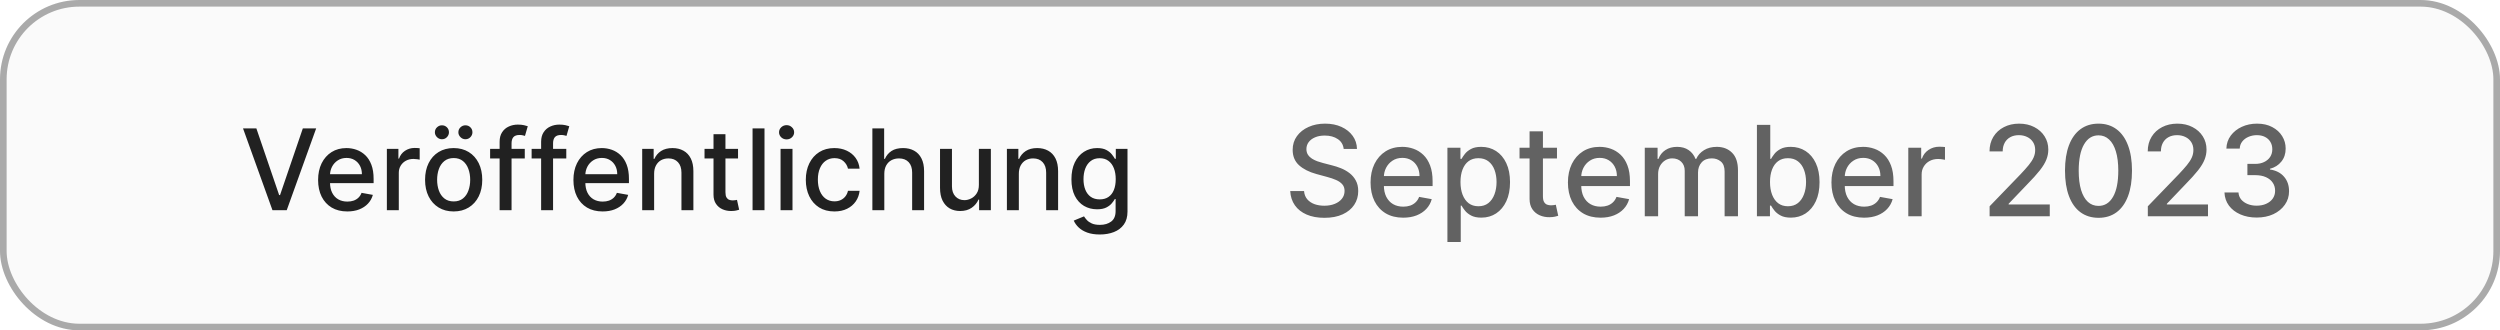
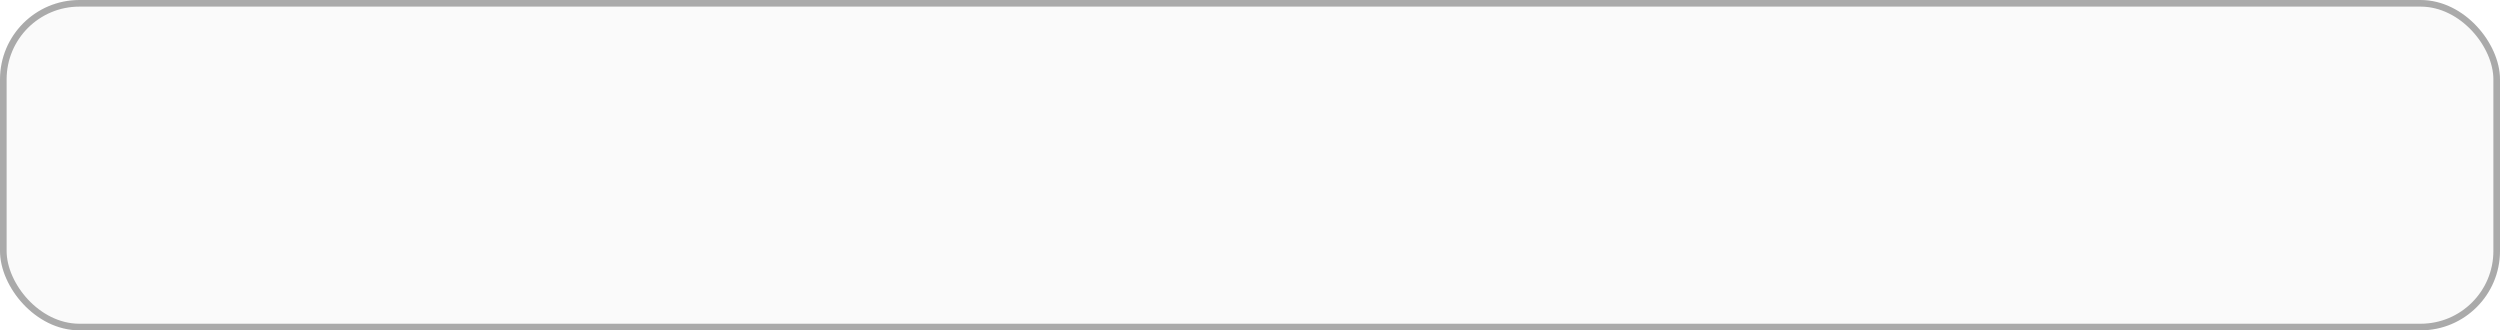
<svg xmlns="http://www.w3.org/2000/svg" width="333" height="44" viewBox="0 0 333 44" fill="none">
  <rect width="333" height="44" rx="10.573" fill="#212121" fill-opacity="0.02" />
  <rect x="0.441" y="0.441" width="332.119" height="43.119" rx="10.133" stroke="#212121" stroke-opacity="0.37" stroke-width="0.881" />
-   <path d="M34.149 17.106L37.181 25.979H37.303L40.335 17.106H42.112L38.192 28H36.293L32.372 17.106H34.149ZM46.26 28.165C45.455 28.165 44.761 27.993 44.18 27.649C43.602 27.301 43.155 26.814 42.839 26.186C42.527 25.555 42.371 24.816 42.371 23.968C42.371 23.131 42.527 22.393 42.839 21.755C43.155 21.117 43.595 20.619 44.158 20.261C44.726 19.902 45.389 19.723 46.148 19.723C46.609 19.723 47.056 19.799 47.488 19.952C47.921 20.105 48.309 20.344 48.653 20.67C48.997 20.996 49.269 21.42 49.467 21.941C49.666 22.459 49.765 23.089 49.765 23.83V24.393H43.27V23.202H48.206C48.206 22.784 48.121 22.413 47.951 22.09C47.781 21.764 47.541 21.507 47.233 21.319C46.928 21.131 46.57 21.037 46.158 21.037C45.712 21.037 45.322 21.147 44.988 21.367C44.658 21.583 44.403 21.867 44.222 22.218C44.045 22.566 43.956 22.943 43.956 23.351V24.282C43.956 24.828 44.052 25.293 44.244 25.675C44.439 26.058 44.71 26.351 45.057 26.553C45.405 26.752 45.811 26.851 46.276 26.851C46.577 26.851 46.852 26.808 47.1 26.723C47.348 26.635 47.563 26.503 47.744 26.33C47.925 26.156 48.063 25.941 48.159 25.686L49.664 25.957C49.543 26.401 49.327 26.789 49.015 27.122C48.706 27.452 48.318 27.709 47.85 27.894C47.386 28.075 46.855 28.165 46.26 28.165ZM51.53 28V19.83H53.067V21.128H53.152C53.301 20.688 53.563 20.342 53.939 20.09C54.319 19.835 54.748 19.707 55.227 19.707C55.326 19.707 55.443 19.711 55.578 19.718C55.716 19.725 55.824 19.734 55.902 19.744V21.266C55.838 21.248 55.725 21.229 55.562 21.207C55.398 21.183 55.235 21.17 55.072 21.17C54.696 21.17 54.361 21.25 54.067 21.409C53.776 21.566 53.546 21.784 53.375 22.064C53.205 22.34 53.12 22.656 53.12 23.011V28H51.53ZM60.427 28.165C59.661 28.165 58.993 27.989 58.422 27.638C57.851 27.287 57.408 26.796 57.092 26.165C56.777 25.534 56.619 24.796 56.619 23.952C56.619 23.105 56.777 22.363 57.092 21.729C57.408 21.094 57.851 20.601 58.422 20.25C58.993 19.899 59.661 19.723 60.427 19.723C61.193 19.723 61.862 19.899 62.433 20.25C63.004 20.601 63.447 21.094 63.763 21.729C64.078 22.363 64.236 23.105 64.236 23.952C64.236 24.796 64.078 25.534 63.763 26.165C63.447 26.796 63.004 27.287 62.433 27.638C61.862 27.989 61.193 28.165 60.427 28.165ZM60.433 26.83C60.929 26.83 61.341 26.699 61.667 26.436C61.993 26.174 62.234 25.824 62.39 25.388C62.55 24.952 62.63 24.472 62.63 23.947C62.63 23.425 62.55 22.947 62.39 22.511C62.234 22.071 61.993 21.718 61.667 21.452C61.341 21.186 60.929 21.053 60.433 21.053C59.933 21.053 59.518 21.186 59.188 21.452C58.862 21.718 58.619 22.071 58.459 22.511C58.303 22.947 58.225 23.425 58.225 23.947C58.225 24.472 58.303 24.952 58.459 25.388C58.619 25.824 58.862 26.174 59.188 26.436C59.518 26.699 59.933 26.83 60.433 26.83ZM58.864 18.548C58.615 18.548 58.397 18.456 58.209 18.271C58.021 18.083 57.927 17.867 57.927 17.622C57.927 17.356 58.021 17.134 58.209 16.957C58.397 16.78 58.615 16.691 58.864 16.691C59.13 16.691 59.351 16.78 59.529 16.957C59.709 17.134 59.8 17.356 59.8 17.622C59.8 17.867 59.709 18.083 59.529 18.271C59.351 18.456 59.13 18.548 58.864 18.548ZM61.991 18.548C61.743 18.548 61.525 18.456 61.337 18.271C61.149 18.083 61.055 17.867 61.055 17.622C61.055 17.356 61.149 17.134 61.337 16.957C61.525 16.78 61.743 16.691 61.991 16.691C62.257 16.691 62.479 16.78 62.656 16.957C62.837 17.134 62.928 17.356 62.928 17.622C62.928 17.867 62.837 18.083 62.656 18.271C62.479 18.456 62.257 18.548 61.991 18.548ZM69.9 19.83V21.106H65.283V19.83H69.9ZM66.549 28V18.883C66.549 18.372 66.66 17.948 66.884 17.611C67.107 17.271 67.403 17.017 67.772 16.851C68.141 16.681 68.541 16.596 68.974 16.596C69.293 16.596 69.566 16.622 69.793 16.675C70.02 16.725 70.189 16.771 70.299 16.814L69.926 18.101C69.852 18.08 69.756 18.055 69.639 18.026C69.522 17.994 69.38 17.979 69.213 17.979C68.827 17.979 68.55 18.074 68.384 18.266C68.221 18.457 68.139 18.734 68.139 19.096V28H66.549ZM75.429 19.83V21.106H70.812V19.83H75.429ZM72.078 28V18.883C72.078 18.372 72.19 17.948 72.413 17.611C72.636 17.271 72.933 17.017 73.301 16.851C73.67 16.681 74.071 16.596 74.504 16.596C74.823 16.596 75.096 16.622 75.323 16.675C75.55 16.725 75.718 16.771 75.828 16.814L75.456 18.101C75.381 18.08 75.285 18.055 75.168 18.026C75.051 17.994 74.909 17.979 74.743 17.979C74.356 17.979 74.08 18.074 73.913 18.266C73.75 18.457 73.668 18.734 73.668 19.096V28H72.078ZM80.27 28.165C79.465 28.165 78.771 27.993 78.19 27.649C77.612 27.301 77.165 26.814 76.849 26.186C76.537 25.555 76.381 24.816 76.381 23.968C76.381 23.131 76.537 22.393 76.849 21.755C77.165 21.117 77.605 20.619 78.168 20.261C78.736 19.902 79.399 19.723 80.158 19.723C80.619 19.723 81.066 19.799 81.498 19.952C81.931 20.105 82.319 20.344 82.663 20.67C83.007 20.996 83.278 21.42 83.477 21.941C83.676 22.459 83.775 23.089 83.775 23.83V24.393H77.28V23.202H82.216C82.216 22.784 82.131 22.413 81.961 22.09C81.791 21.764 81.552 21.507 81.243 21.319C80.938 21.131 80.58 21.037 80.168 21.037C79.722 21.037 79.332 21.147 78.998 21.367C78.668 21.583 78.413 21.867 78.232 22.218C78.055 22.566 77.966 22.943 77.966 23.351V24.282C77.966 24.828 78.062 25.293 78.254 25.675C78.449 26.058 78.72 26.351 79.067 26.553C79.415 26.752 79.821 26.851 80.285 26.851C80.587 26.851 80.862 26.808 81.11 26.723C81.358 26.635 81.573 26.503 81.754 26.33C81.934 26.156 82.073 25.941 82.168 25.686L83.674 25.957C83.553 26.401 83.337 26.789 83.025 27.122C82.716 27.452 82.328 27.709 81.86 27.894C81.395 28.075 80.865 28.165 80.27 28.165ZM87.13 23.149V28H85.54V19.83H87.066V21.159H87.167C87.355 20.727 87.65 20.379 88.05 20.117C88.455 19.854 88.963 19.723 89.577 19.723C90.134 19.723 90.621 19.84 91.04 20.074C91.458 20.305 91.783 20.649 92.013 21.106C92.244 21.564 92.359 22.129 92.359 22.803V28H90.769V22.995C90.769 22.402 90.614 21.94 90.306 21.606C89.997 21.269 89.573 21.101 89.034 21.101C88.666 21.101 88.338 21.181 88.05 21.34C87.767 21.5 87.541 21.734 87.375 22.042C87.212 22.347 87.13 22.716 87.13 23.149ZM98.306 19.83V21.106H93.843V19.83H98.306ZM95.04 17.872H96.63V25.601C96.63 25.91 96.676 26.142 96.769 26.298C96.861 26.45 96.98 26.555 97.125 26.612C97.274 26.665 97.435 26.692 97.609 26.692C97.737 26.692 97.848 26.683 97.944 26.665C98.04 26.647 98.114 26.633 98.168 26.622L98.455 27.936C98.363 27.972 98.231 28.007 98.061 28.043C97.891 28.082 97.678 28.103 97.423 28.106C97.004 28.113 96.614 28.039 96.253 27.883C95.891 27.727 95.598 27.486 95.375 27.16C95.151 26.833 95.04 26.424 95.04 25.931V17.872ZM101.831 17.106V28H100.241V17.106H101.831ZM103.971 28V19.83H105.561V28H103.971ZM104.774 18.569C104.497 18.569 104.26 18.477 104.061 18.292C103.866 18.104 103.769 17.881 103.769 17.622C103.769 17.36 103.866 17.136 104.061 16.952C104.26 16.764 104.497 16.67 104.774 16.67C105.051 16.67 105.286 16.764 105.482 16.952C105.68 17.136 105.779 17.36 105.779 17.622C105.779 17.881 105.68 18.104 105.482 18.292C105.286 18.477 105.051 18.569 104.774 18.569ZM111.143 28.165C110.352 28.165 109.671 27.986 109.1 27.628C108.533 27.266 108.096 26.768 107.791 26.133C107.486 25.498 107.334 24.771 107.334 23.952C107.334 23.122 107.49 22.39 107.802 21.755C108.114 21.117 108.554 20.619 109.121 20.261C109.689 19.902 110.357 19.723 111.127 19.723C111.747 19.723 112.3 19.838 112.786 20.069C113.272 20.296 113.664 20.615 113.962 21.026C114.263 21.438 114.442 21.918 114.499 22.468H112.951C112.866 22.085 112.671 21.755 112.366 21.479C112.065 21.202 111.66 21.064 111.153 21.064C110.71 21.064 110.322 21.181 109.988 21.415C109.658 21.645 109.401 21.975 109.217 22.404C109.033 22.83 108.94 23.333 108.94 23.915C108.94 24.511 109.031 25.025 109.212 25.457C109.392 25.89 109.648 26.225 109.978 26.463C110.311 26.7 110.703 26.819 111.153 26.819C111.455 26.819 111.728 26.764 111.972 26.654C112.221 26.541 112.428 26.379 112.595 26.17C112.765 25.961 112.884 25.709 112.951 25.415H114.499C114.442 25.943 114.27 26.415 113.983 26.83C113.696 27.245 113.311 27.571 112.829 27.808C112.35 28.046 111.788 28.165 111.143 28.165ZM117.79 23.149V28H116.2V17.106H117.769V21.159H117.87C118.062 20.72 118.354 20.37 118.748 20.111C119.141 19.853 119.656 19.723 120.29 19.723C120.851 19.723 121.34 19.838 121.758 20.069C122.18 20.299 122.507 20.643 122.737 21.101C122.971 21.555 123.088 22.122 123.088 22.803V28H121.498V22.995C121.498 22.395 121.344 21.931 121.035 21.601C120.726 21.268 120.297 21.101 119.748 21.101C119.372 21.101 119.035 21.181 118.737 21.34C118.443 21.5 118.21 21.734 118.04 22.042C117.874 22.347 117.79 22.716 117.79 23.149ZM130.386 24.612V19.83H131.982V28H130.418V26.585H130.333C130.145 27.021 129.844 27.385 129.429 27.675C129.017 27.963 128.505 28.106 127.892 28.106C127.367 28.106 126.902 27.991 126.498 27.761C126.097 27.527 125.782 27.181 125.551 26.723C125.324 26.266 125.211 25.7 125.211 25.026V19.83H126.801V24.835C126.801 25.392 126.955 25.835 127.264 26.165C127.572 26.495 127.973 26.66 128.466 26.66C128.764 26.66 129.06 26.585 129.354 26.436C129.652 26.287 129.899 26.062 130.094 25.761C130.292 25.459 130.39 25.076 130.386 24.612ZM135.71 23.149V28H134.119V19.83H135.646V21.159H135.747C135.935 20.727 136.229 20.379 136.63 20.117C137.034 19.854 137.543 19.723 138.156 19.723C138.713 19.723 139.201 19.84 139.619 20.074C140.038 20.305 140.362 20.649 140.593 21.106C140.823 21.564 140.938 22.129 140.938 22.803V28H139.348V22.995C139.348 22.402 139.194 21.94 138.885 21.606C138.577 21.269 138.153 21.101 137.614 21.101C137.245 21.101 136.917 21.181 136.63 21.34C136.346 21.5 136.121 21.734 135.954 22.042C135.791 22.347 135.71 22.716 135.71 23.149ZM146.497 31.234C145.848 31.234 145.289 31.149 144.821 30.979C144.357 30.809 143.977 30.583 143.683 30.303C143.389 30.023 143.169 29.716 143.023 29.383L144.391 28.819C144.486 28.975 144.614 29.14 144.774 29.314C144.937 29.491 145.157 29.642 145.433 29.766C145.713 29.89 146.073 29.952 146.513 29.952C147.116 29.952 147.614 29.805 148.008 29.511C148.401 29.22 148.598 28.755 148.598 28.117V26.511H148.497C148.401 26.684 148.263 26.878 148.082 27.09C147.905 27.303 147.66 27.488 147.348 27.644C147.036 27.8 146.63 27.878 146.13 27.878C145.485 27.878 144.903 27.727 144.385 27.425C143.871 27.12 143.463 26.672 143.162 26.08C142.864 25.484 142.715 24.752 142.715 23.883C142.715 23.014 142.862 22.269 143.156 21.649C143.454 21.028 143.862 20.553 144.38 20.223C144.898 19.89 145.485 19.723 146.141 19.723C146.648 19.723 147.057 19.808 147.369 19.979C147.681 20.145 147.924 20.34 148.098 20.564C148.275 20.787 148.412 20.984 148.508 21.154H148.625V19.83H150.183V28.181C150.183 28.883 150.02 29.459 149.694 29.91C149.368 30.36 148.926 30.693 148.369 30.91C147.816 31.126 147.192 31.234 146.497 31.234ZM146.481 26.558C146.938 26.558 147.325 26.452 147.641 26.239C147.96 26.023 148.201 25.715 148.364 25.314C148.531 24.91 148.614 24.425 148.614 23.862C148.614 23.312 148.532 22.828 148.369 22.41C148.206 21.991 147.967 21.665 147.651 21.431C147.336 21.193 146.946 21.074 146.481 21.074C146.002 21.074 145.603 21.198 145.284 21.447C144.965 21.691 144.724 22.025 144.561 22.447C144.401 22.869 144.321 23.34 144.321 23.862C144.321 24.397 144.403 24.867 144.566 25.271C144.729 25.675 144.97 25.991 145.289 26.218C145.612 26.445 146.009 26.558 146.481 26.558Z" fill="#212121" />
-   <path opacity="0.7" d="M178.978 19.834C178.915 19.271 178.653 18.835 178.194 18.526C177.734 18.213 177.155 18.056 176.458 18.056C175.958 18.056 175.526 18.136 175.162 18.294C174.797 18.449 174.514 18.663 174.311 18.936C174.113 19.206 174.014 19.513 174.014 19.858C174.014 20.147 174.082 20.397 174.216 20.607C174.355 20.817 174.535 20.993 174.757 21.136C174.983 21.275 175.225 21.392 175.483 21.487C175.74 21.578 175.988 21.653 176.226 21.713L177.415 22.022C177.803 22.117 178.201 22.246 178.61 22.408C179.018 22.571 179.396 22.785 179.745 23.05C180.094 23.316 180.375 23.645 180.589 24.037C180.807 24.43 180.916 24.899 180.916 25.446C180.916 26.136 180.738 26.748 180.381 27.283C180.029 27.818 179.515 28.24 178.842 28.549C178.172 28.859 177.361 29.013 176.41 29.013C175.498 29.013 174.71 28.869 174.044 28.579C173.378 28.29 172.857 27.88 172.48 27.349C172.104 26.814 171.896 26.179 171.856 25.446H173.699C173.735 25.886 173.877 26.253 174.127 26.546C174.381 26.835 174.704 27.051 175.096 27.194C175.492 27.333 175.926 27.402 176.398 27.402C176.917 27.402 177.379 27.321 177.783 27.158C178.192 26.992 178.513 26.762 178.746 26.469C178.98 26.171 179.097 25.825 179.097 25.428C179.097 25.068 178.994 24.772 178.788 24.543C178.586 24.313 178.31 24.122 177.962 23.972C177.617 23.821 177.226 23.688 176.79 23.573L175.352 23.181C174.377 22.916 173.604 22.525 173.033 22.01C172.466 21.495 172.183 20.813 172.183 19.965C172.183 19.263 172.373 18.651 172.754 18.128C173.134 17.605 173.65 17.198 174.3 16.909C174.949 16.616 175.683 16.469 176.499 16.469C177.324 16.469 178.051 16.614 178.681 16.903C179.315 17.192 179.815 17.591 180.179 18.098C180.544 18.601 180.734 19.18 180.75 19.834H178.978ZM186.904 28.995C186.005 28.995 185.23 28.803 184.58 28.419C183.934 28.03 183.435 27.485 183.082 26.784C182.733 26.078 182.559 25.252 182.559 24.305C182.559 23.369 182.733 22.545 183.082 21.831C183.435 21.118 183.926 20.561 184.556 20.161C185.19 19.761 185.931 19.561 186.78 19.561C187.295 19.561 187.794 19.646 188.278 19.816C188.761 19.987 189.195 20.254 189.58 20.619C189.964 20.983 190.267 21.457 190.489 22.04C190.711 22.618 190.822 23.322 190.822 24.15V24.78H183.563V23.449H189.08C189.08 22.981 188.985 22.567 188.795 22.206C188.605 21.841 188.337 21.554 187.992 21.344C187.652 21.134 187.251 21.029 186.792 21.029C186.292 21.029 185.856 21.152 185.484 21.398C185.115 21.639 184.83 21.956 184.628 22.349C184.429 22.737 184.33 23.159 184.33 23.615V24.655C184.33 25.266 184.437 25.785 184.651 26.213C184.869 26.641 185.173 26.968 185.561 27.194C185.949 27.416 186.403 27.527 186.922 27.527C187.259 27.527 187.566 27.479 187.844 27.384C188.121 27.285 188.361 27.139 188.563 26.944C188.765 26.75 188.92 26.51 189.027 26.225L190.709 26.528C190.575 27.024 190.333 27.457 189.984 27.83C189.639 28.199 189.205 28.486 188.682 28.692C188.163 28.894 187.57 28.995 186.904 28.995ZM192.795 32.235V19.679H194.531V21.16H194.679C194.782 20.97 194.931 20.75 195.125 20.5C195.319 20.25 195.589 20.032 195.934 19.846C196.278 19.656 196.734 19.561 197.301 19.561C198.038 19.561 198.696 19.747 199.275 20.119C199.853 20.492 200.307 21.029 200.636 21.73C200.969 22.432 201.135 23.276 201.135 24.263C201.135 25.25 200.971 26.096 200.642 26.802C200.313 27.503 199.861 28.044 199.287 28.425C198.712 28.801 198.056 28.989 197.319 28.989C196.764 28.989 196.31 28.896 195.957 28.71C195.609 28.524 195.335 28.306 195.137 28.056C194.939 27.806 194.786 27.584 194.679 27.39H194.572V32.235H192.795ZM194.536 24.245C194.536 24.887 194.63 25.45 194.816 25.934C195.002 26.417 195.272 26.796 195.624 27.069C195.977 27.339 196.409 27.473 196.92 27.473C197.452 27.473 197.895 27.333 198.252 27.051C198.609 26.766 198.878 26.38 199.061 25.892C199.247 25.404 199.34 24.856 199.34 24.245C199.34 23.643 199.249 23.102 199.067 22.622C198.888 22.143 198.619 21.764 198.258 21.487C197.901 21.209 197.455 21.071 196.92 21.071C196.405 21.071 195.969 21.203 195.613 21.469C195.26 21.734 194.992 22.105 194.81 22.581C194.628 23.056 194.536 23.611 194.536 24.245ZM207.39 19.679V21.106H202.402V19.679H207.39ZM203.739 17.492H205.517V26.13C205.517 26.475 205.568 26.734 205.672 26.909C205.775 27.079 205.907 27.196 206.07 27.259C206.236 27.319 206.417 27.349 206.611 27.349C206.754 27.349 206.878 27.339 206.985 27.319C207.092 27.299 207.176 27.283 207.235 27.271L207.556 28.74C207.453 28.779 207.306 28.819 207.116 28.859C206.926 28.902 206.688 28.926 206.403 28.93C205.935 28.938 205.499 28.855 205.095 28.68C204.691 28.506 204.364 28.236 204.114 27.872C203.864 27.507 203.739 27.049 203.739 26.498V17.492ZM213.194 28.995C212.294 28.995 211.519 28.803 210.869 28.419C210.223 28.03 209.724 27.485 209.371 26.784C209.022 26.078 208.848 25.252 208.848 24.305C208.848 23.369 209.022 22.545 209.371 21.831C209.724 21.118 210.215 20.561 210.845 20.161C211.479 19.761 212.22 19.561 213.069 19.561C213.584 19.561 214.083 19.646 214.567 19.816C215.05 19.987 215.484 20.254 215.869 20.619C216.253 20.983 216.556 21.457 216.778 22.04C217 22.618 217.111 23.322 217.111 24.15V24.78H209.852V23.449H215.369C215.369 22.981 215.274 22.567 215.084 22.206C214.894 21.841 214.626 21.554 214.281 21.344C213.941 21.134 213.54 21.029 213.081 21.029C212.581 21.029 212.145 21.152 211.773 21.398C211.404 21.639 211.119 21.956 210.917 22.349C210.718 22.737 210.619 23.159 210.619 23.615V24.655C210.619 25.266 210.726 25.785 210.94 26.213C211.158 26.641 211.462 26.968 211.85 27.194C212.238 27.416 212.692 27.527 213.211 27.527C213.548 27.527 213.855 27.479 214.133 27.384C214.41 27.285 214.65 27.139 214.852 26.944C215.054 26.75 215.209 26.51 215.316 26.225L216.998 26.528C216.864 27.024 216.622 27.457 216.273 27.83C215.928 28.199 215.494 28.486 214.971 28.692C214.452 28.894 213.859 28.995 213.194 28.995ZM219.084 28.811V19.679H220.79V21.166H220.903C221.093 20.662 221.404 20.27 221.836 19.989C222.268 19.703 222.785 19.561 223.388 19.561C223.998 19.561 224.509 19.703 224.922 19.989C225.338 20.274 225.645 20.666 225.843 21.166H225.938C226.156 20.678 226.503 20.29 226.979 20C227.454 19.707 228.021 19.561 228.679 19.561C229.507 19.561 230.183 19.82 230.706 20.339C231.233 20.858 231.497 21.641 231.497 22.688V28.811H229.719V22.854C229.719 22.236 229.551 21.788 229.214 21.511C228.877 21.233 228.475 21.094 228.007 21.094C227.428 21.094 226.979 21.273 226.658 21.629C226.337 21.982 226.176 22.436 226.176 22.991V28.811H224.404V22.741C224.404 22.246 224.25 21.847 223.941 21.546C223.632 21.245 223.229 21.094 222.734 21.094C222.397 21.094 222.086 21.183 221.8 21.362C221.519 21.536 221.291 21.78 221.117 22.093C220.946 22.406 220.861 22.769 220.861 23.181V28.811H219.084ZM234.022 28.811V16.636H235.8V21.16H235.907C236.01 20.97 236.158 20.75 236.352 20.5C236.547 20.25 236.816 20.032 237.161 19.846C237.506 19.656 237.962 19.561 238.528 19.561C239.266 19.561 239.923 19.747 240.502 20.119C241.081 20.492 241.535 21.029 241.864 21.73C242.196 22.432 242.363 23.276 242.363 24.263C242.363 25.25 242.198 26.096 241.869 26.802C241.54 27.503 241.089 28.044 240.514 28.425C239.939 28.801 239.283 28.989 238.546 28.989C237.991 28.989 237.537 28.896 237.185 28.71C236.836 28.524 236.562 28.306 236.364 28.056C236.166 27.806 236.014 27.584 235.907 27.39H235.758V28.811H234.022ZM235.764 24.245C235.764 24.887 235.857 25.45 236.043 25.934C236.23 26.417 236.499 26.796 236.852 27.069C237.205 27.339 237.637 27.473 238.148 27.473C238.679 27.473 239.123 27.333 239.48 27.051C239.836 26.766 240.106 26.38 240.288 25.892C240.474 25.404 240.567 24.856 240.567 24.245C240.567 23.643 240.476 23.102 240.294 22.622C240.116 22.143 239.846 21.764 239.485 21.487C239.129 21.209 238.683 21.071 238.148 21.071C237.633 21.071 237.197 21.203 236.84 21.469C236.487 21.734 236.22 22.105 236.037 22.581C235.855 23.056 235.764 23.611 235.764 24.245ZM248.295 28.995C247.395 28.995 246.62 28.803 245.97 28.419C245.324 28.03 244.825 27.485 244.472 26.784C244.123 26.078 243.949 25.252 243.949 24.305C243.949 23.369 244.123 22.545 244.472 21.831C244.825 21.118 245.316 20.561 245.946 20.161C246.58 19.761 247.322 19.561 248.17 19.561C248.685 19.561 249.184 19.646 249.668 19.816C250.151 19.987 250.585 20.254 250.97 20.619C251.354 20.983 251.657 21.457 251.879 22.04C252.101 22.618 252.212 23.322 252.212 24.15V24.78H244.953V23.449H250.47C250.47 22.981 250.375 22.567 250.185 22.206C249.995 21.841 249.727 21.554 249.383 21.344C249.042 21.134 248.641 21.029 248.182 21.029C247.682 21.029 247.246 21.152 246.874 21.398C246.505 21.639 246.22 21.956 246.018 22.349C245.819 22.737 245.72 23.159 245.72 23.615V24.655C245.72 25.266 245.827 25.785 246.041 26.213C246.259 26.641 246.563 26.968 246.951 27.194C247.339 27.416 247.793 27.527 248.312 27.527C248.649 27.527 248.956 27.479 249.234 27.384C249.511 27.285 249.751 27.139 249.953 26.944C250.155 26.75 250.31 26.51 250.417 26.225L252.099 26.528C251.965 27.024 251.723 27.457 251.374 27.83C251.029 28.199 250.595 28.486 250.072 28.692C249.553 28.894 248.96 28.995 248.295 28.995ZM254.185 28.811V19.679H255.903V21.13H255.998C256.164 20.639 256.458 20.252 256.878 19.971C257.302 19.685 257.781 19.543 258.316 19.543C258.427 19.543 258.558 19.547 258.709 19.555C258.863 19.562 258.984 19.572 259.071 19.584V21.285C259 21.265 258.873 21.243 258.691 21.219C258.509 21.192 258.326 21.178 258.144 21.178C257.724 21.178 257.349 21.267 257.02 21.445C256.695 21.619 256.438 21.863 256.248 22.176C256.057 22.485 255.962 22.838 255.962 23.235V28.811H254.185ZM265.016 28.811V27.479L269.136 23.211C269.576 22.747 269.939 22.341 270.224 21.992C270.514 21.639 270.73 21.304 270.872 20.987C271.015 20.67 271.086 20.333 271.086 19.977C271.086 19.572 270.991 19.224 270.801 18.93C270.611 18.633 270.351 18.405 270.022 18.247C269.693 18.084 269.323 18.003 268.911 18.003C268.475 18.003 268.094 18.092 267.769 18.27C267.444 18.449 267.194 18.701 267.02 19.026C266.846 19.351 266.758 19.731 266.758 20.167H265.005C265.005 19.426 265.175 18.778 265.516 18.223C265.857 17.668 266.324 17.238 266.919 16.933C267.513 16.624 268.189 16.469 268.946 16.469C269.711 16.469 270.385 16.622 270.967 16.927C271.554 17.228 272.012 17.64 272.341 18.163C272.67 18.683 272.834 19.269 272.834 19.923C272.834 20.375 272.749 20.817 272.579 21.249C272.412 21.681 272.121 22.163 271.705 22.694C271.289 23.221 270.71 23.861 269.969 24.614L267.549 27.146V27.236H273.03V28.811H265.016ZM279.522 29.013C278.583 29.009 277.781 28.762 277.115 28.27C276.449 27.779 275.94 27.063 275.587 26.124C275.234 25.185 275.058 24.053 275.058 22.729C275.058 21.409 275.234 20.282 275.587 19.346C275.943 18.411 276.455 17.698 277.121 17.206C277.79 16.715 278.591 16.469 279.522 16.469C280.454 16.469 281.252 16.717 281.918 17.212C282.584 17.704 283.093 18.417 283.446 19.352C283.803 20.284 283.981 21.409 283.981 22.729C283.981 24.057 283.805 25.191 283.452 26.13C283.099 27.065 282.59 27.781 281.924 28.276C281.258 28.767 280.458 29.013 279.522 29.013ZM279.522 27.426C280.347 27.426 280.991 27.024 281.455 26.219C281.922 25.414 282.156 24.251 282.156 22.729C282.156 21.719 282.049 20.864 281.835 20.167C281.625 19.465 281.322 18.934 280.925 18.574C280.533 18.209 280.065 18.027 279.522 18.027C278.702 18.027 278.058 18.431 277.59 19.239C277.123 20.048 276.887 21.211 276.883 22.729C276.883 23.744 276.988 24.602 277.198 25.303C277.412 26.001 277.715 26.53 278.107 26.891C278.5 27.247 278.972 27.426 279.522 27.426ZM286.09 28.811V27.479L290.21 23.211C290.65 22.747 291.013 22.341 291.298 21.992C291.587 21.639 291.803 21.304 291.946 20.987C292.089 20.67 292.16 20.333 292.16 19.977C292.16 19.572 292.065 19.224 291.875 18.93C291.684 18.633 291.425 18.405 291.096 18.247C290.767 18.084 290.396 18.003 289.984 18.003C289.548 18.003 289.168 18.092 288.843 18.27C288.518 18.449 288.268 18.701 288.094 19.026C287.919 19.351 287.832 19.731 287.832 20.167H286.078C286.078 19.426 286.249 18.778 286.59 18.223C286.93 17.668 287.398 17.238 287.993 16.933C288.587 16.624 289.263 16.469 290.02 16.469C290.785 16.469 291.459 16.622 292.041 16.927C292.628 17.228 293.086 17.64 293.415 18.163C293.743 18.683 293.908 19.269 293.908 19.923C293.908 20.375 293.823 20.817 293.652 21.249C293.486 21.681 293.195 22.163 292.778 22.694C292.362 23.221 291.784 23.861 291.042 24.614L288.623 27.146V27.236H294.104V28.811H286.09ZM300.596 28.977C299.78 28.977 299.05 28.837 298.408 28.555C297.77 28.274 297.265 27.884 296.892 27.384C296.524 26.881 296.326 26.298 296.298 25.636H298.165C298.188 25.997 298.309 26.31 298.527 26.576C298.749 26.837 299.039 27.039 299.395 27.182C299.752 27.325 300.148 27.396 300.584 27.396C301.064 27.396 301.488 27.313 301.856 27.146C302.229 26.98 302.52 26.748 302.73 26.451C302.94 26.15 303.045 25.803 303.045 25.41C303.045 25.002 302.94 24.644 302.73 24.334C302.524 24.021 302.221 23.776 301.821 23.597C301.424 23.419 300.945 23.33 300.382 23.33H299.354V21.831H300.382C300.834 21.831 301.23 21.75 301.571 21.588C301.916 21.425 302.185 21.199 302.38 20.91C302.574 20.617 302.671 20.274 302.671 19.882C302.671 19.505 302.586 19.178 302.415 18.901C302.249 18.619 302.011 18.399 301.702 18.241C301.397 18.082 301.036 18.003 300.62 18.003C300.224 18.003 299.853 18.076 299.508 18.223C299.167 18.366 298.89 18.572 298.676 18.841C298.462 19.107 298.347 19.426 298.331 19.798H296.553C296.573 19.14 296.768 18.562 297.136 18.062C297.509 17.563 298 17.173 298.61 16.891C299.221 16.61 299.899 16.469 300.644 16.469C301.424 16.469 302.098 16.622 302.665 16.927C303.236 17.228 303.676 17.63 303.985 18.134C304.298 18.637 304.452 19.188 304.449 19.787C304.452 20.468 304.262 21.047 303.878 21.522C303.497 21.998 302.99 22.317 302.356 22.48V22.575C303.164 22.698 303.791 23.019 304.234 23.538C304.682 24.057 304.904 24.701 304.9 25.47C304.904 26.14 304.718 26.74 304.342 27.271C303.969 27.802 303.46 28.221 302.814 28.526C302.168 28.827 301.428 28.977 300.596 28.977Z" fill="#212121" />
</svg>